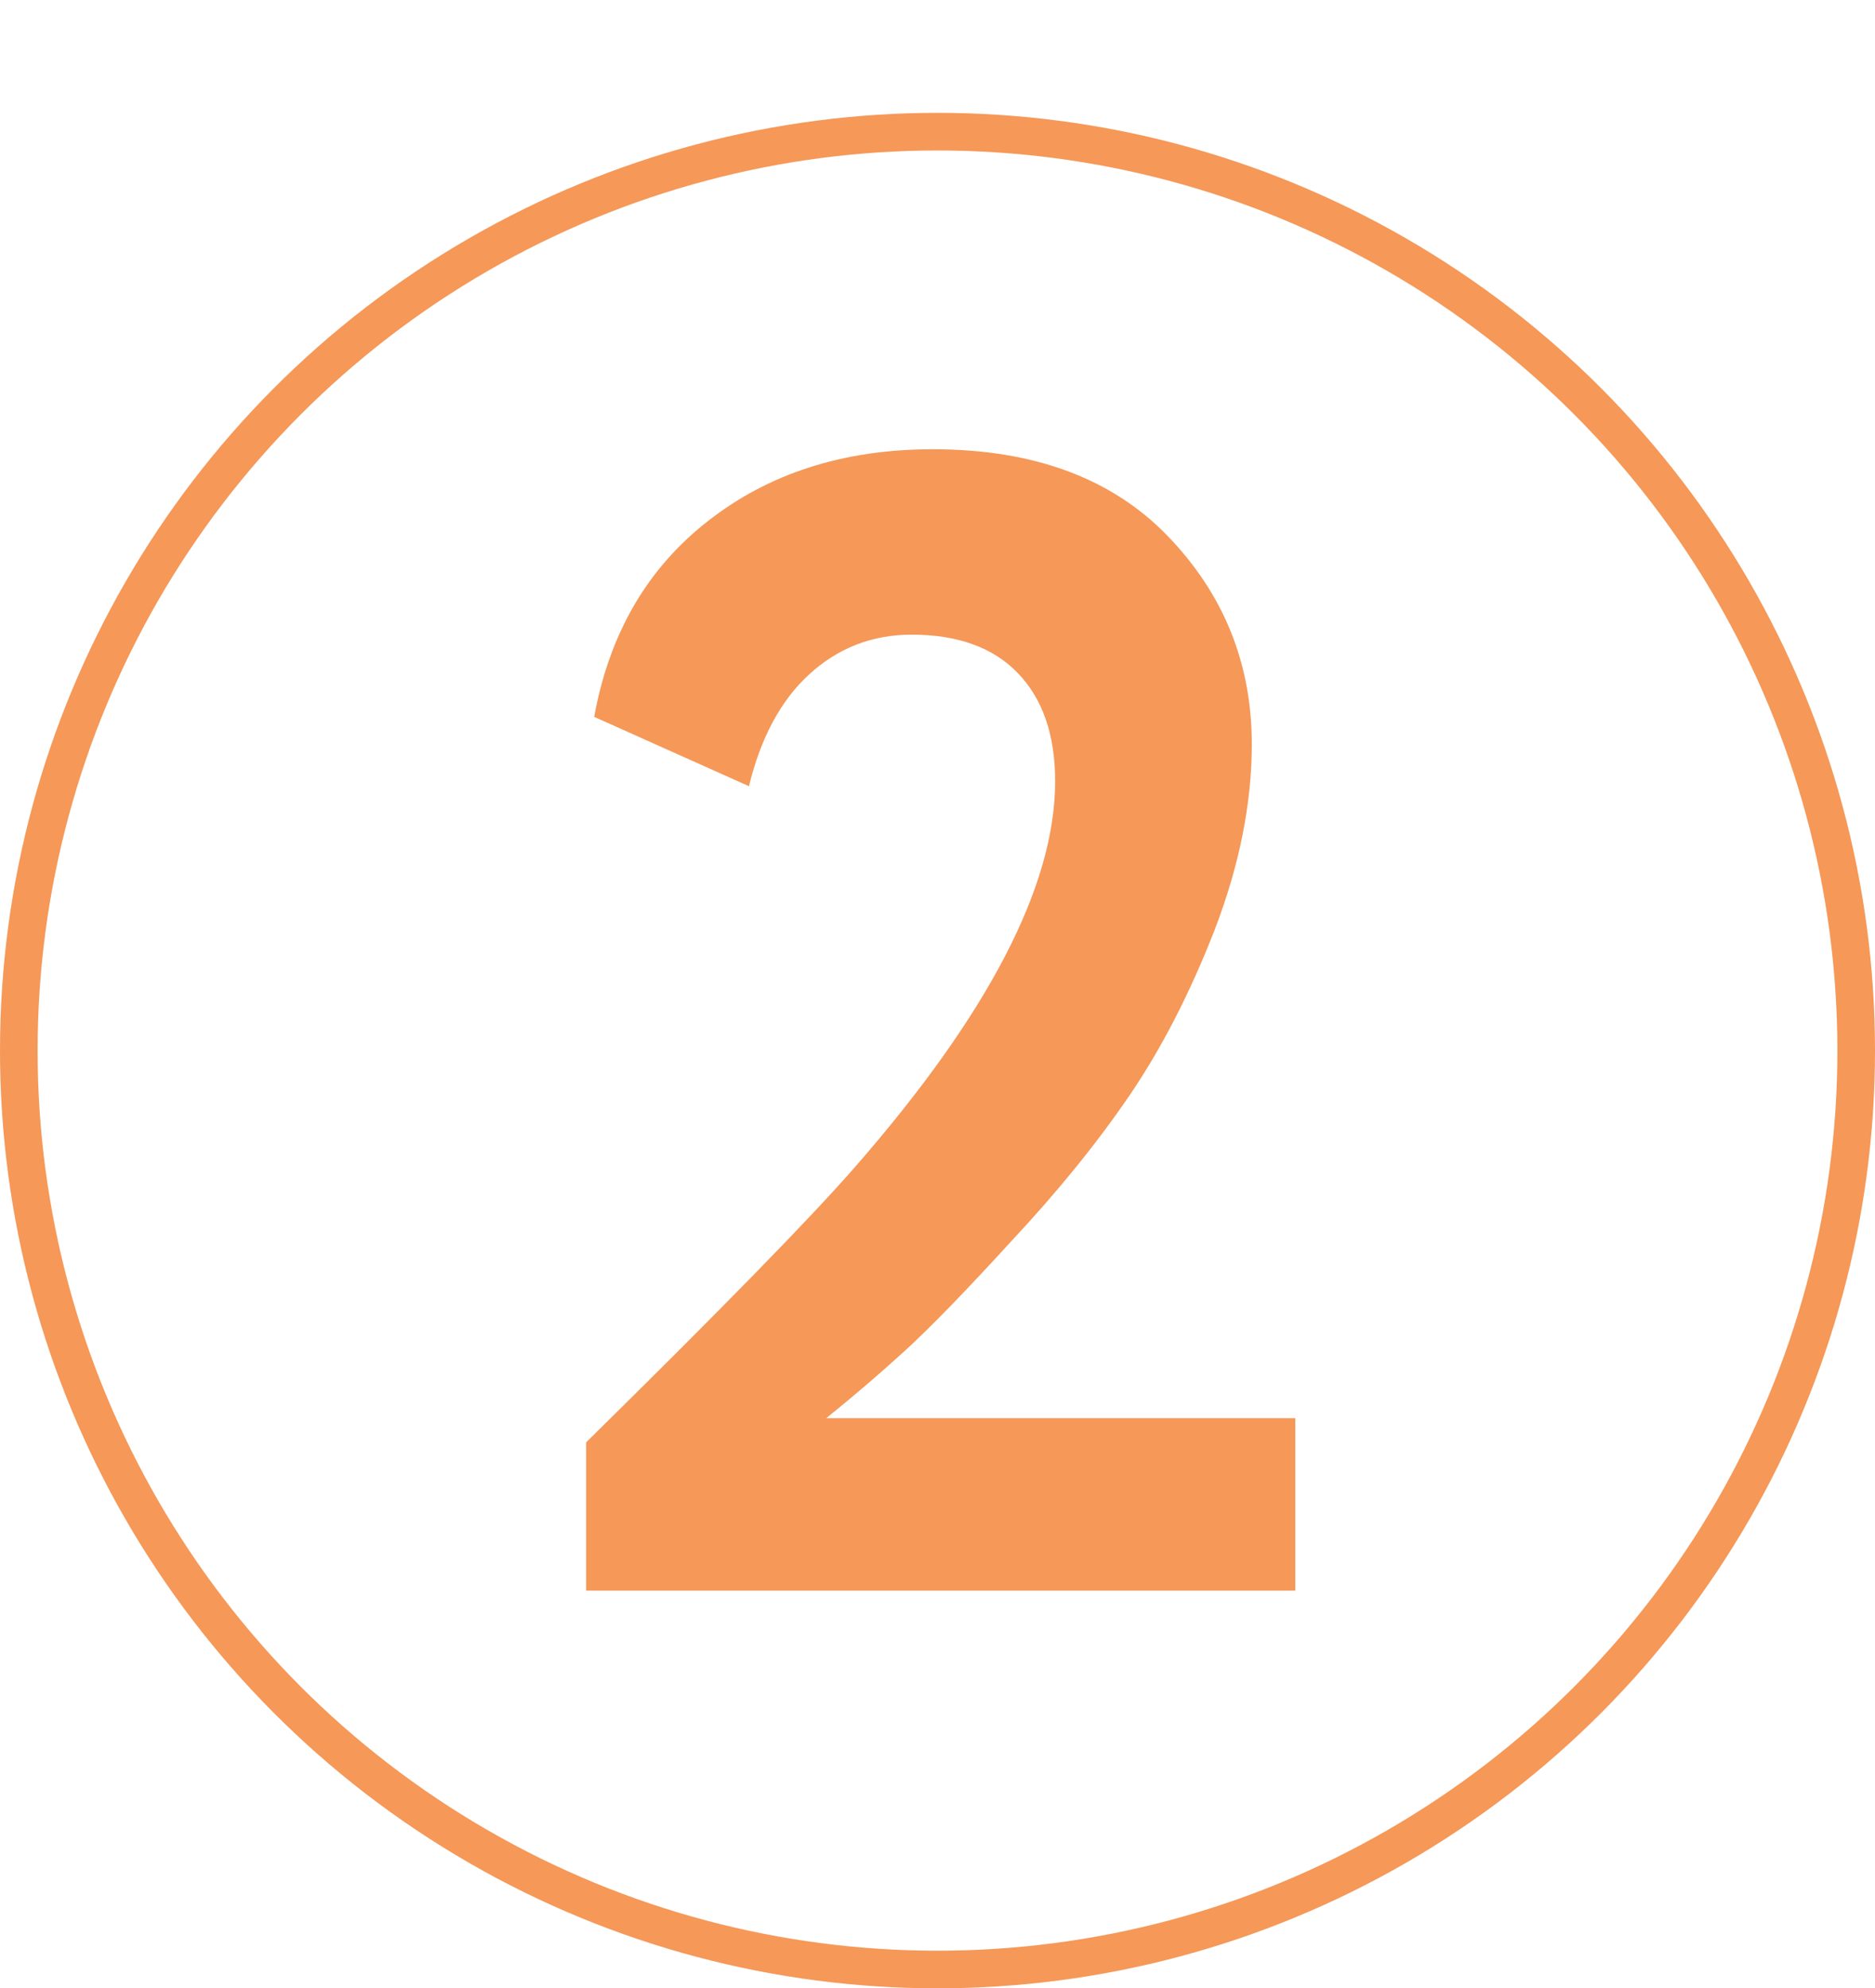
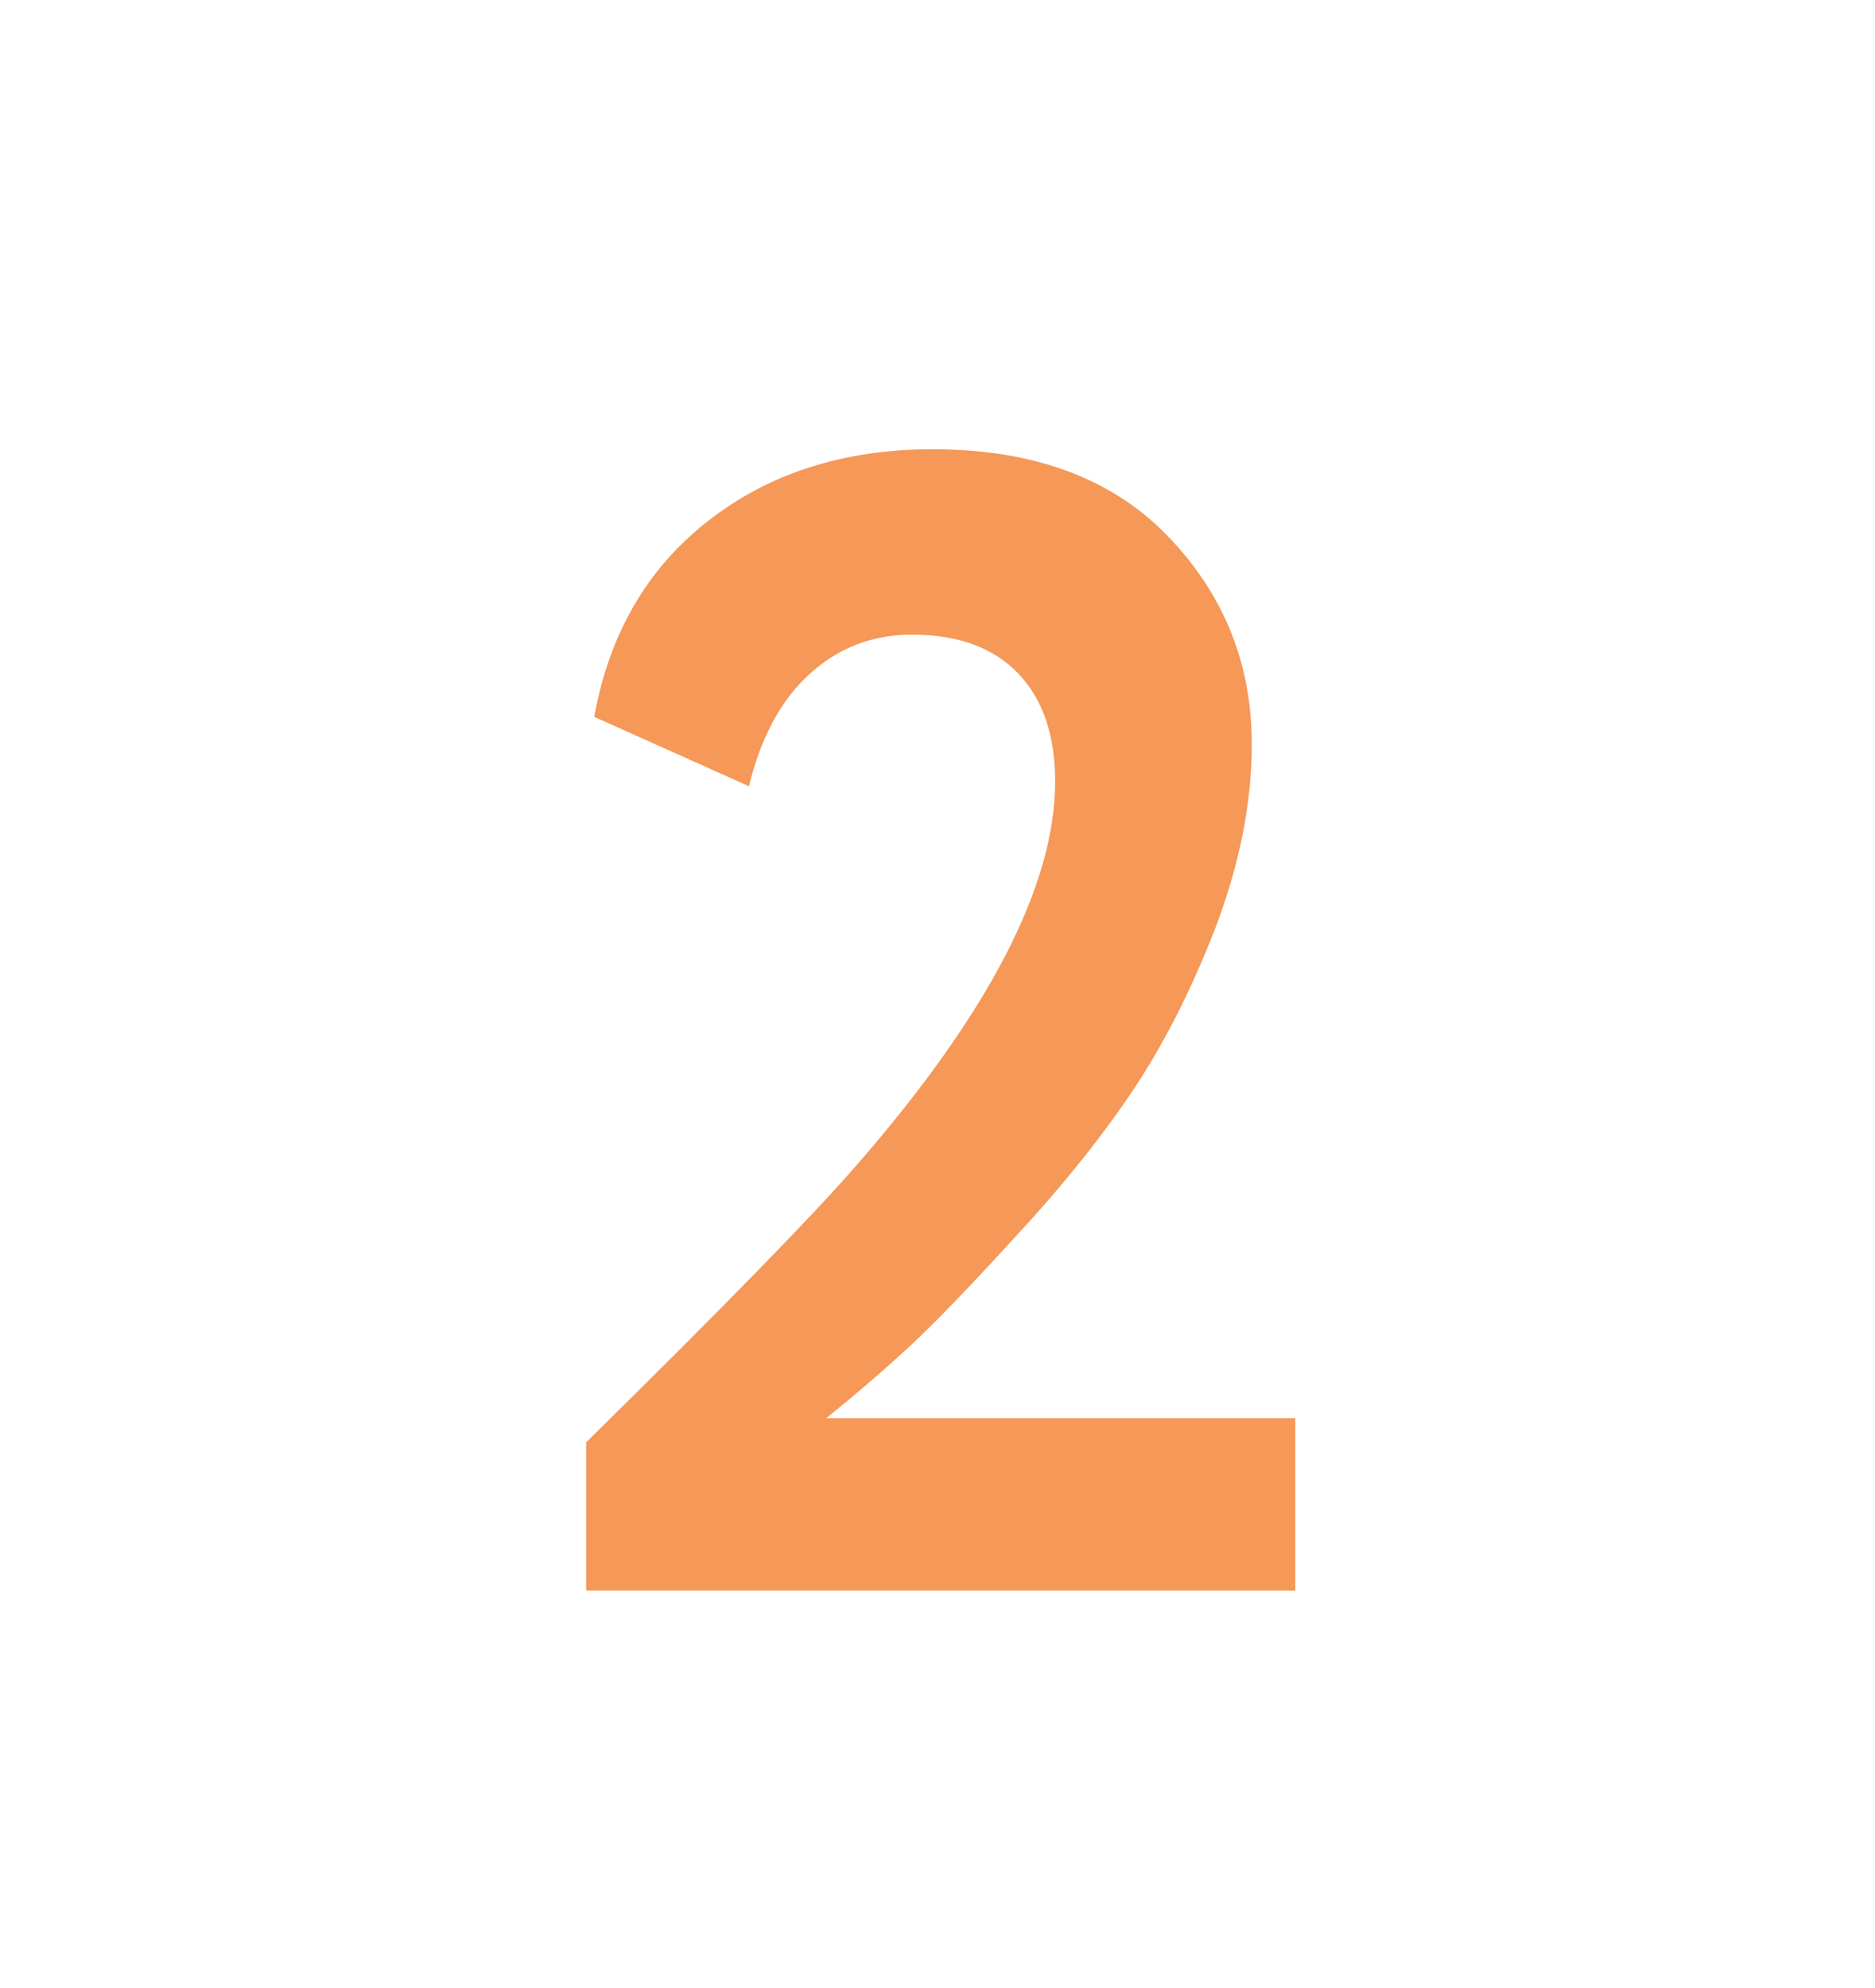
<svg xmlns="http://www.w3.org/2000/svg" width="349" height="370" viewBox="0 0 349 370" fill="none">
-   <circle cx="174.5" cy="195.5" r="171" stroke="#F59858" stroke-width="7" />
  <path d="M109.1 296V268.4C134.5 243.4 151.2 226.3 159.2 217.1C184 188.7 196.4 164.8 196.4 145.4C196.4 136.8 194.1 130.1 189.5 125.3C184.9 120.5 178.3 118.1 169.7 118.1C162.3 118.1 155.9 120.6 150.5 125.6C145.3 130.4 141.6 137.3 139.4 146.3L110.6 133.4C113.4 118 120.4 105.9 131.6 97.1C143 88.1 157 83.6 173.6 83.6C192.4 83.6 207 89 217.4 99.8C227.8 110.6 233 123.5 233 138.5C233 149.5 230.7 161 226.1 173C221.5 184.8 216.2 195.1 210.2 203.9C204.2 212.7 196.9 221.7 188.3 230.9C179.9 240.1 173.3 246.9 168.5 251.3C163.9 255.5 159 259.7 153.8 263.9H241.1V296H109.1Z" fill="#F59858" />
</svg>